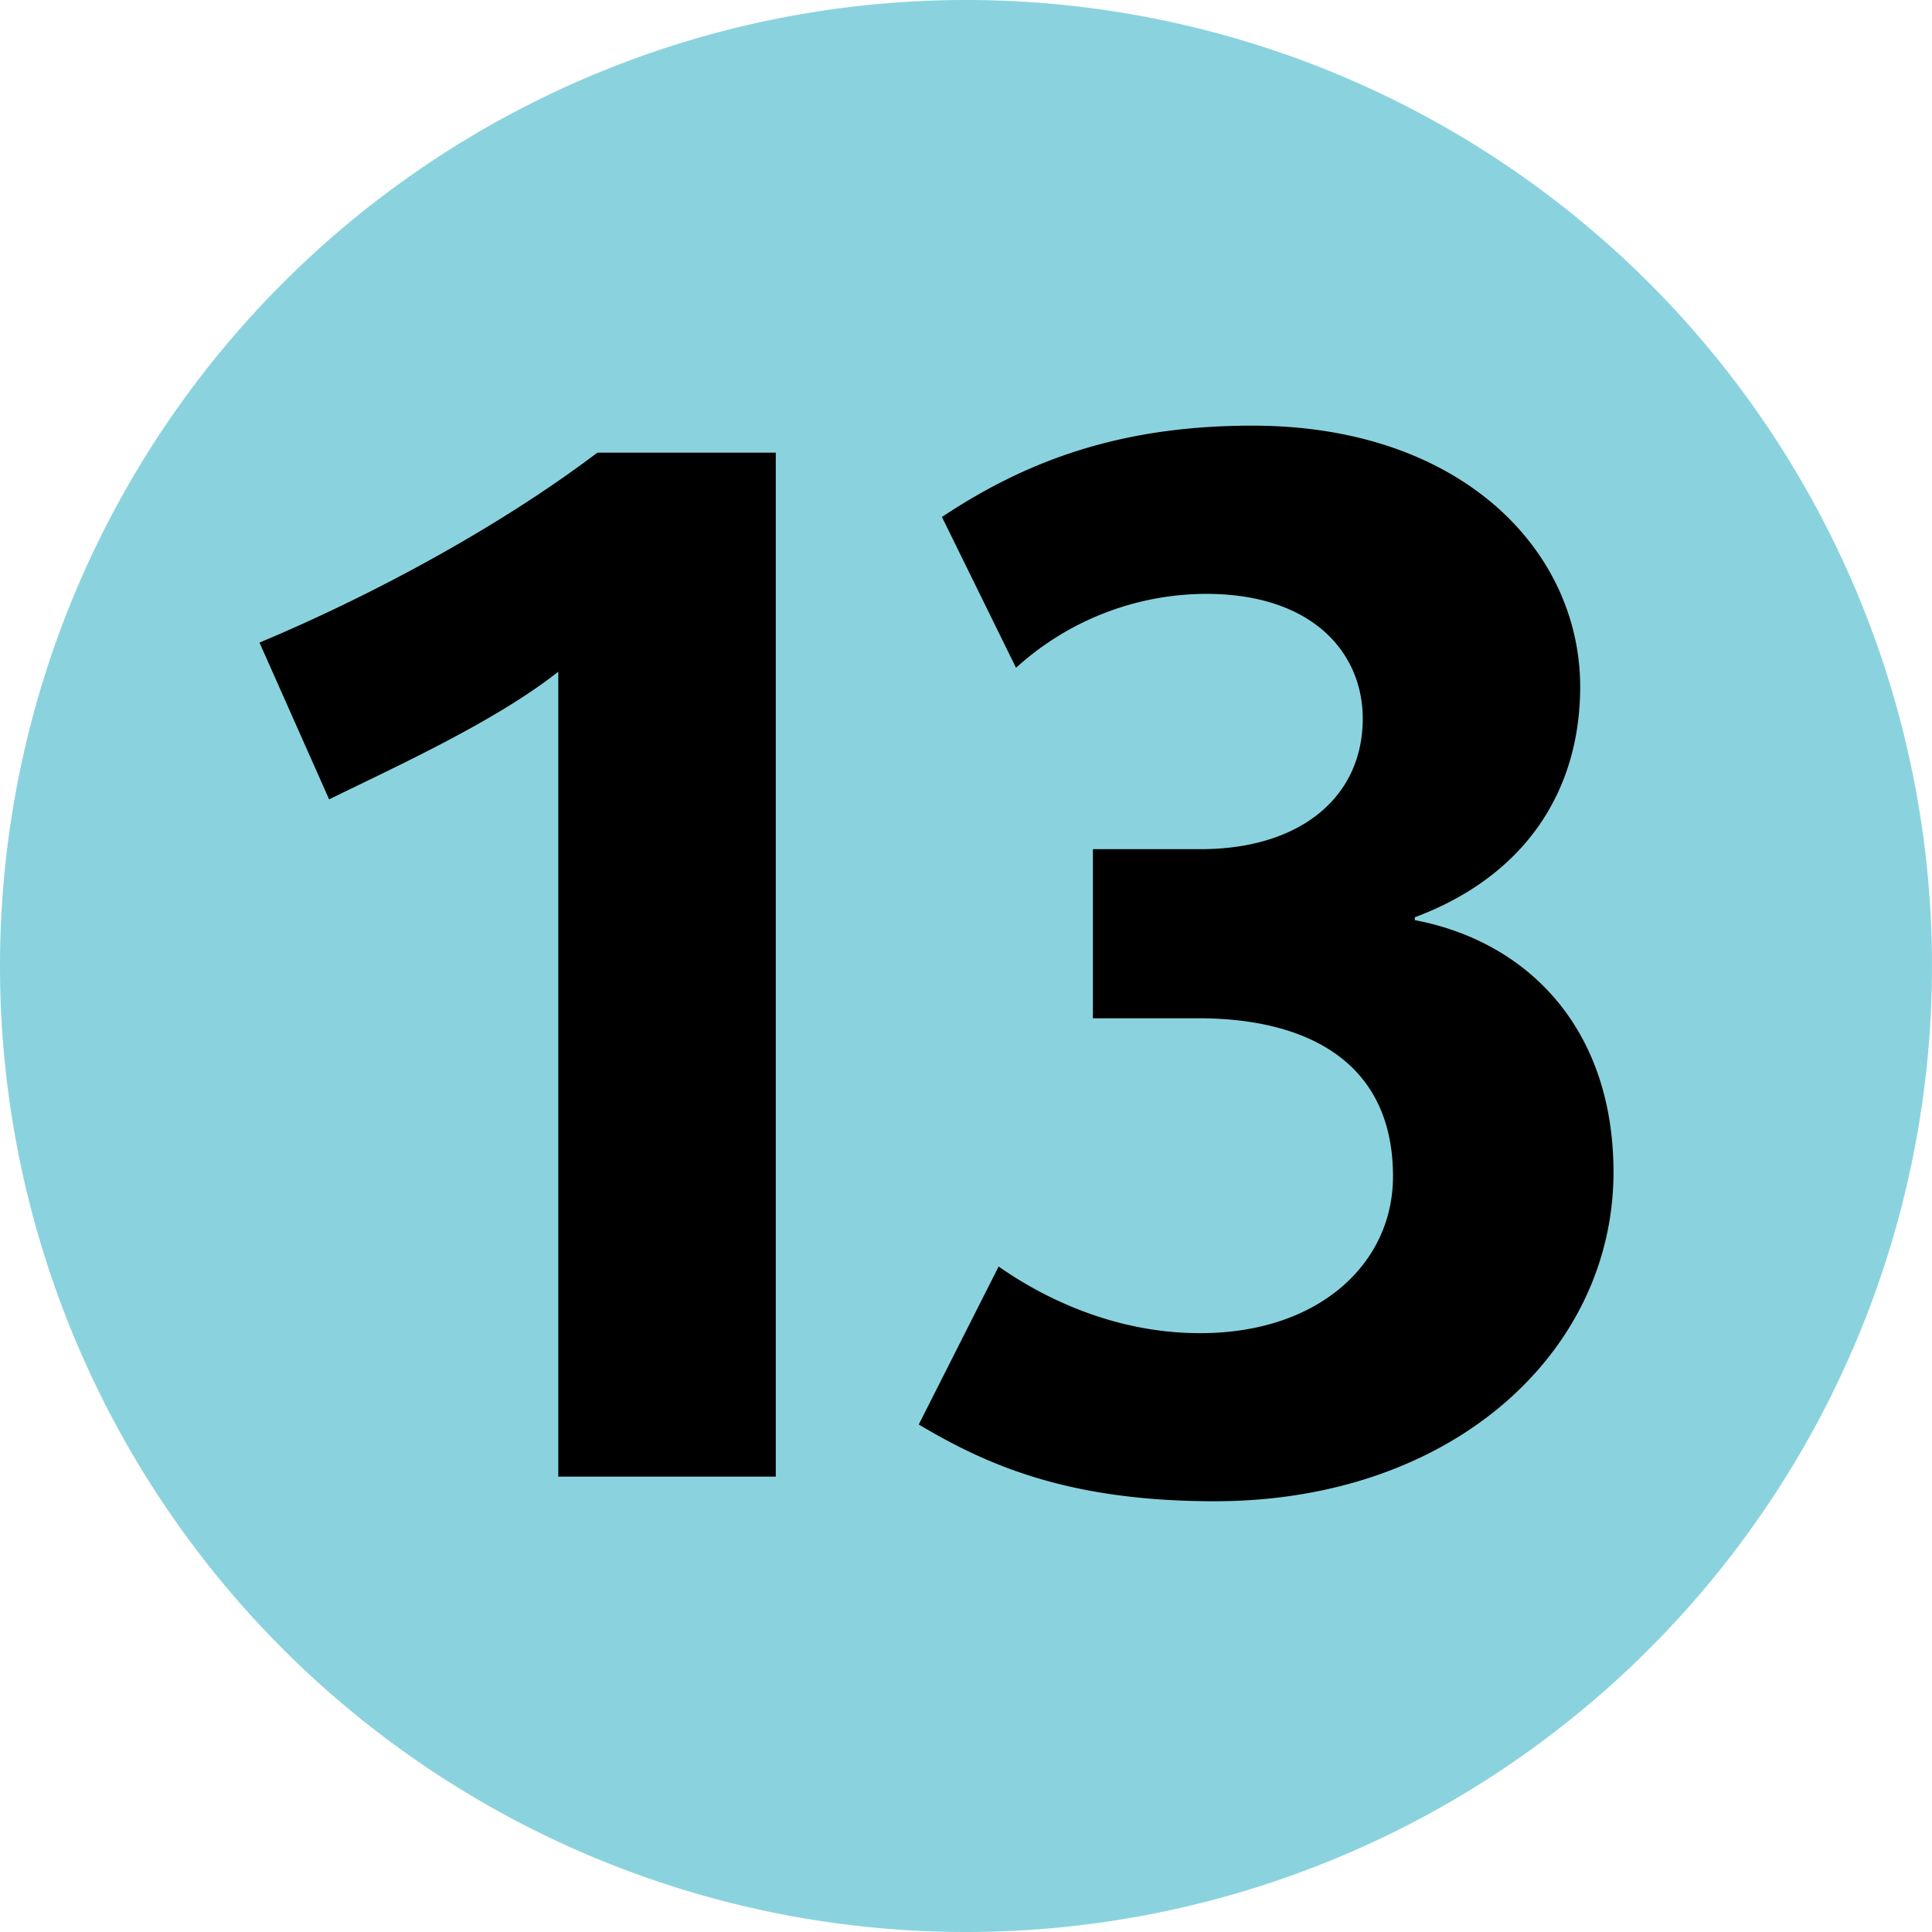
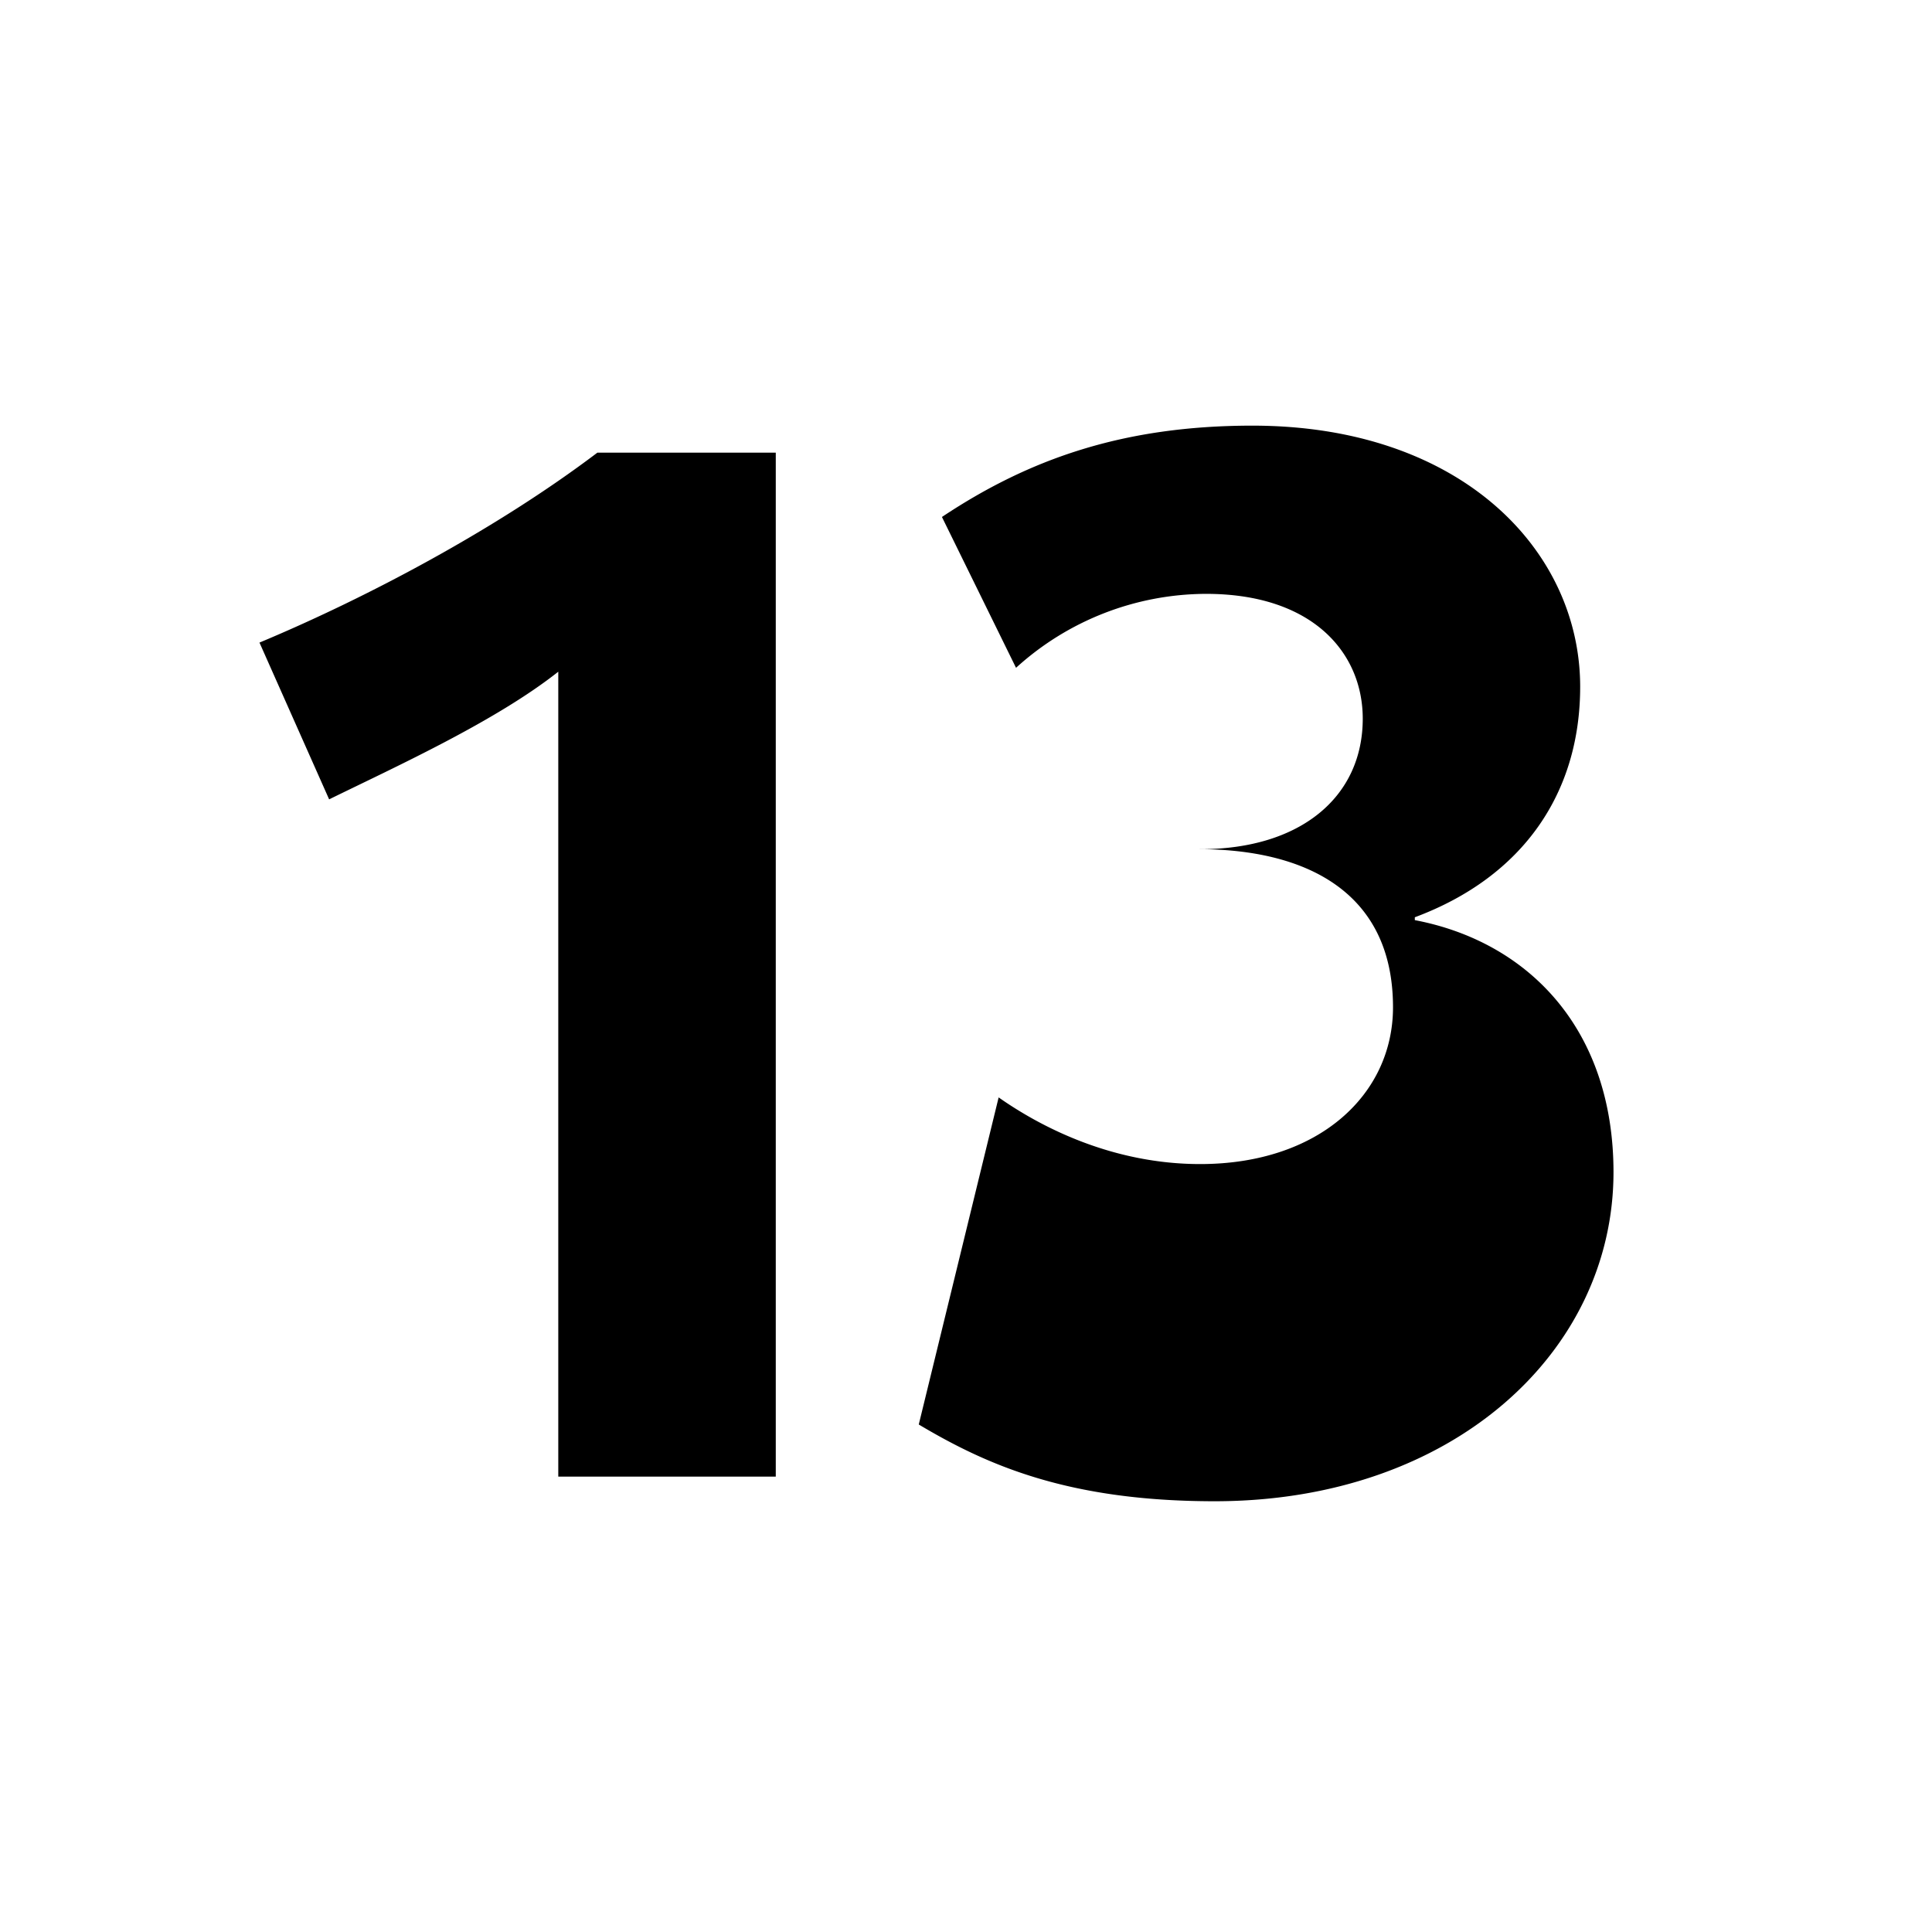
<svg xmlns="http://www.w3.org/2000/svg" viewBox="0 0 283.46 283.46">
  <defs>
    <style>.cls-1{fill:#8ad3de;}.cls-2{fill:#000000;}</style>
  </defs>
  <g id="Layer_2" data-name="Layer 2">
    <g id="Layer_1-2" data-name="Layer 1">
-       <path class="cls-1" d="M0,141.73A141.73,141.73,0,1,1,141.73,283.46,141.73,141.73,0,0,1,0,141.73" />
-       <path class="cls-2" d="M81.91,216.65V98.55c-9.15,7.24-23.62,13.83-33.62,18.73l-10.22-23c15.76-6.59,34.69-16.6,49.58-27.87h26.17V216.65ZM236.73,172c0-21.08-12.55-33.84-29.15-37v-.42c15.95-5.95,24.26-18.29,24.26-33.82,0-20-17.46-38.31-48.09-38.31-18.94,0-32.77,4.89-45.55,13.4l10.87,22.13a41.62,41.62,0,0,1,27.87-10.85c15.74,0,23,8.72,23,18.31,0,11.49-9.13,19.15-23.82,19.15H160.35V149.4h15.52c15.33,0,28.51,6,28.51,23.2,0,12.77-10.85,23-28.29,23-12.77,0-23.2-5.31-29.57-9.78L134.8,209c10,5.95,21.92,11.26,43.42,11.26,34.89,0,58.51-21.9,58.51-48.29" />
+       <path class="cls-2" d="M81.91,216.65V98.55c-9.15,7.24-23.62,13.83-33.62,18.73l-10.22-23c15.76-6.59,34.69-16.6,49.58-27.87h26.17V216.65ZM236.73,172c0-21.08-12.55-33.84-29.15-37v-.42c15.95-5.95,24.26-18.29,24.26-33.82,0-20-17.46-38.31-48.09-38.31-18.94,0-32.77,4.89-45.55,13.4l10.87,22.13a41.62,41.62,0,0,1,27.87-10.85c15.74,0,23,8.72,23,18.31,0,11.49-9.13,19.15-23.82,19.15H160.35h15.52c15.33,0,28.51,6,28.51,23.2,0,12.77-10.85,23-28.29,23-12.77,0-23.2-5.31-29.57-9.78L134.8,209c10,5.95,21.92,11.26,43.42,11.26,34.89,0,58.51-21.9,58.51-48.29" />
    </g>
  </g>
</svg>